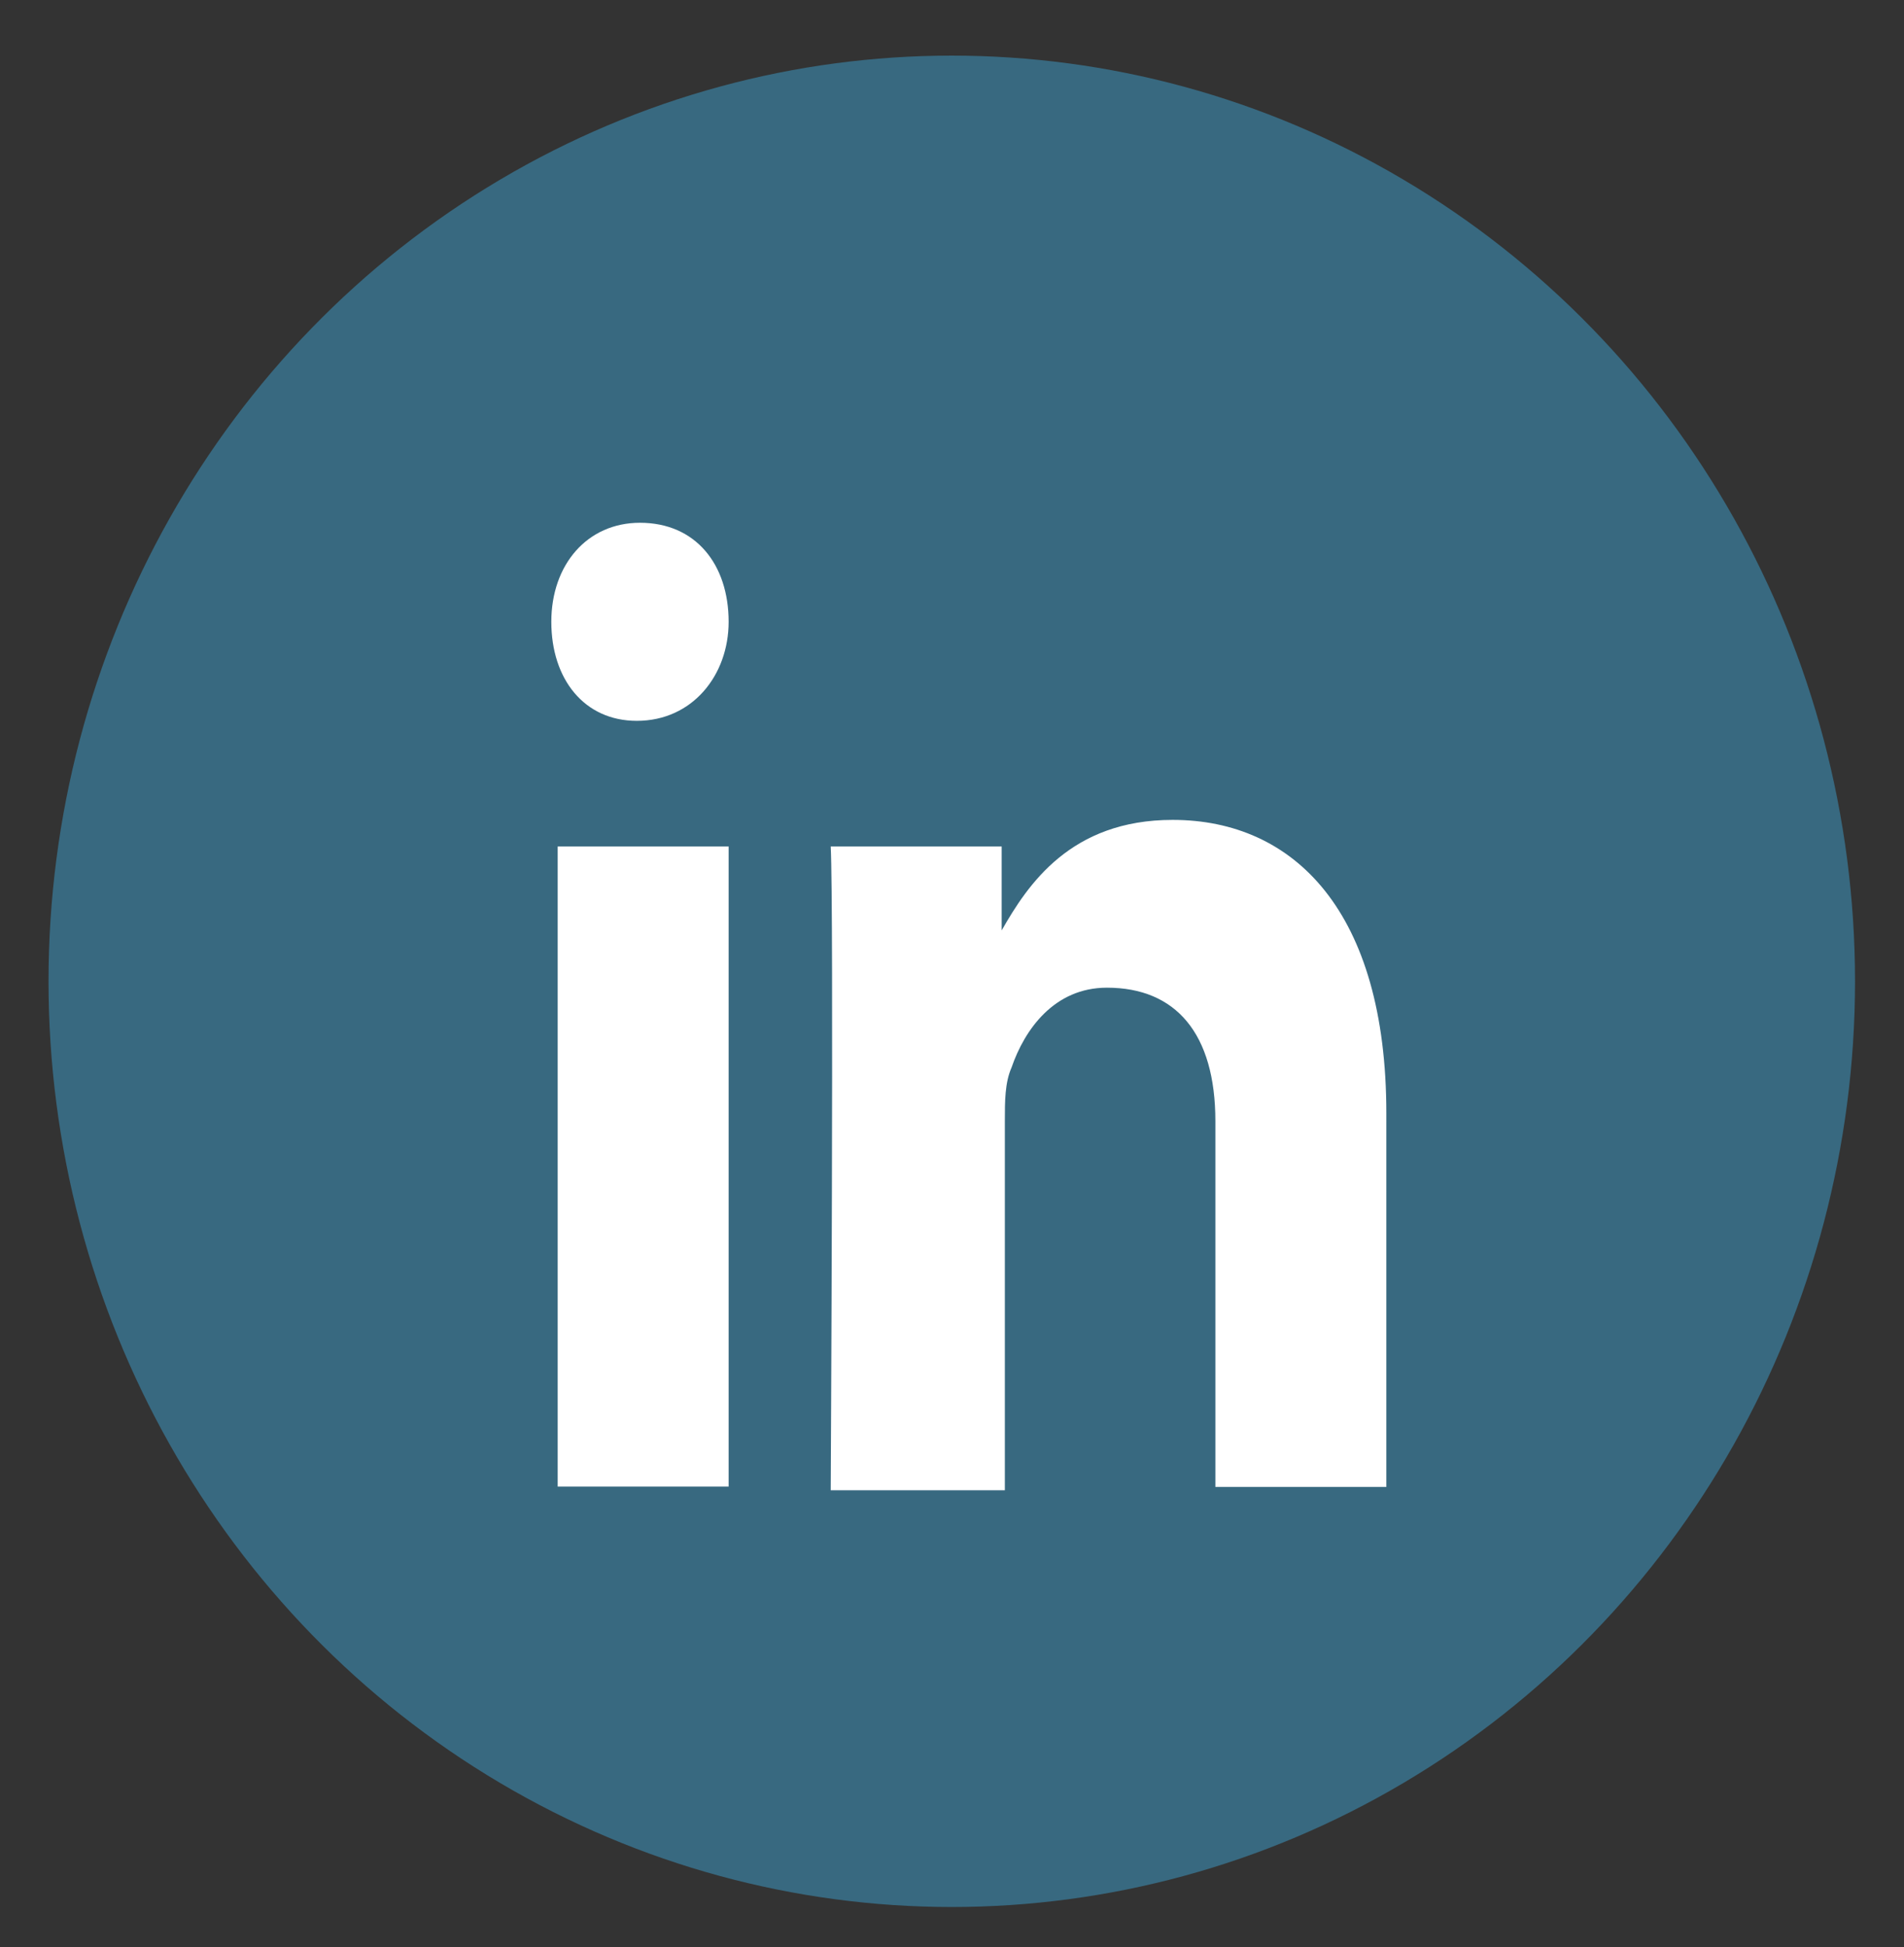
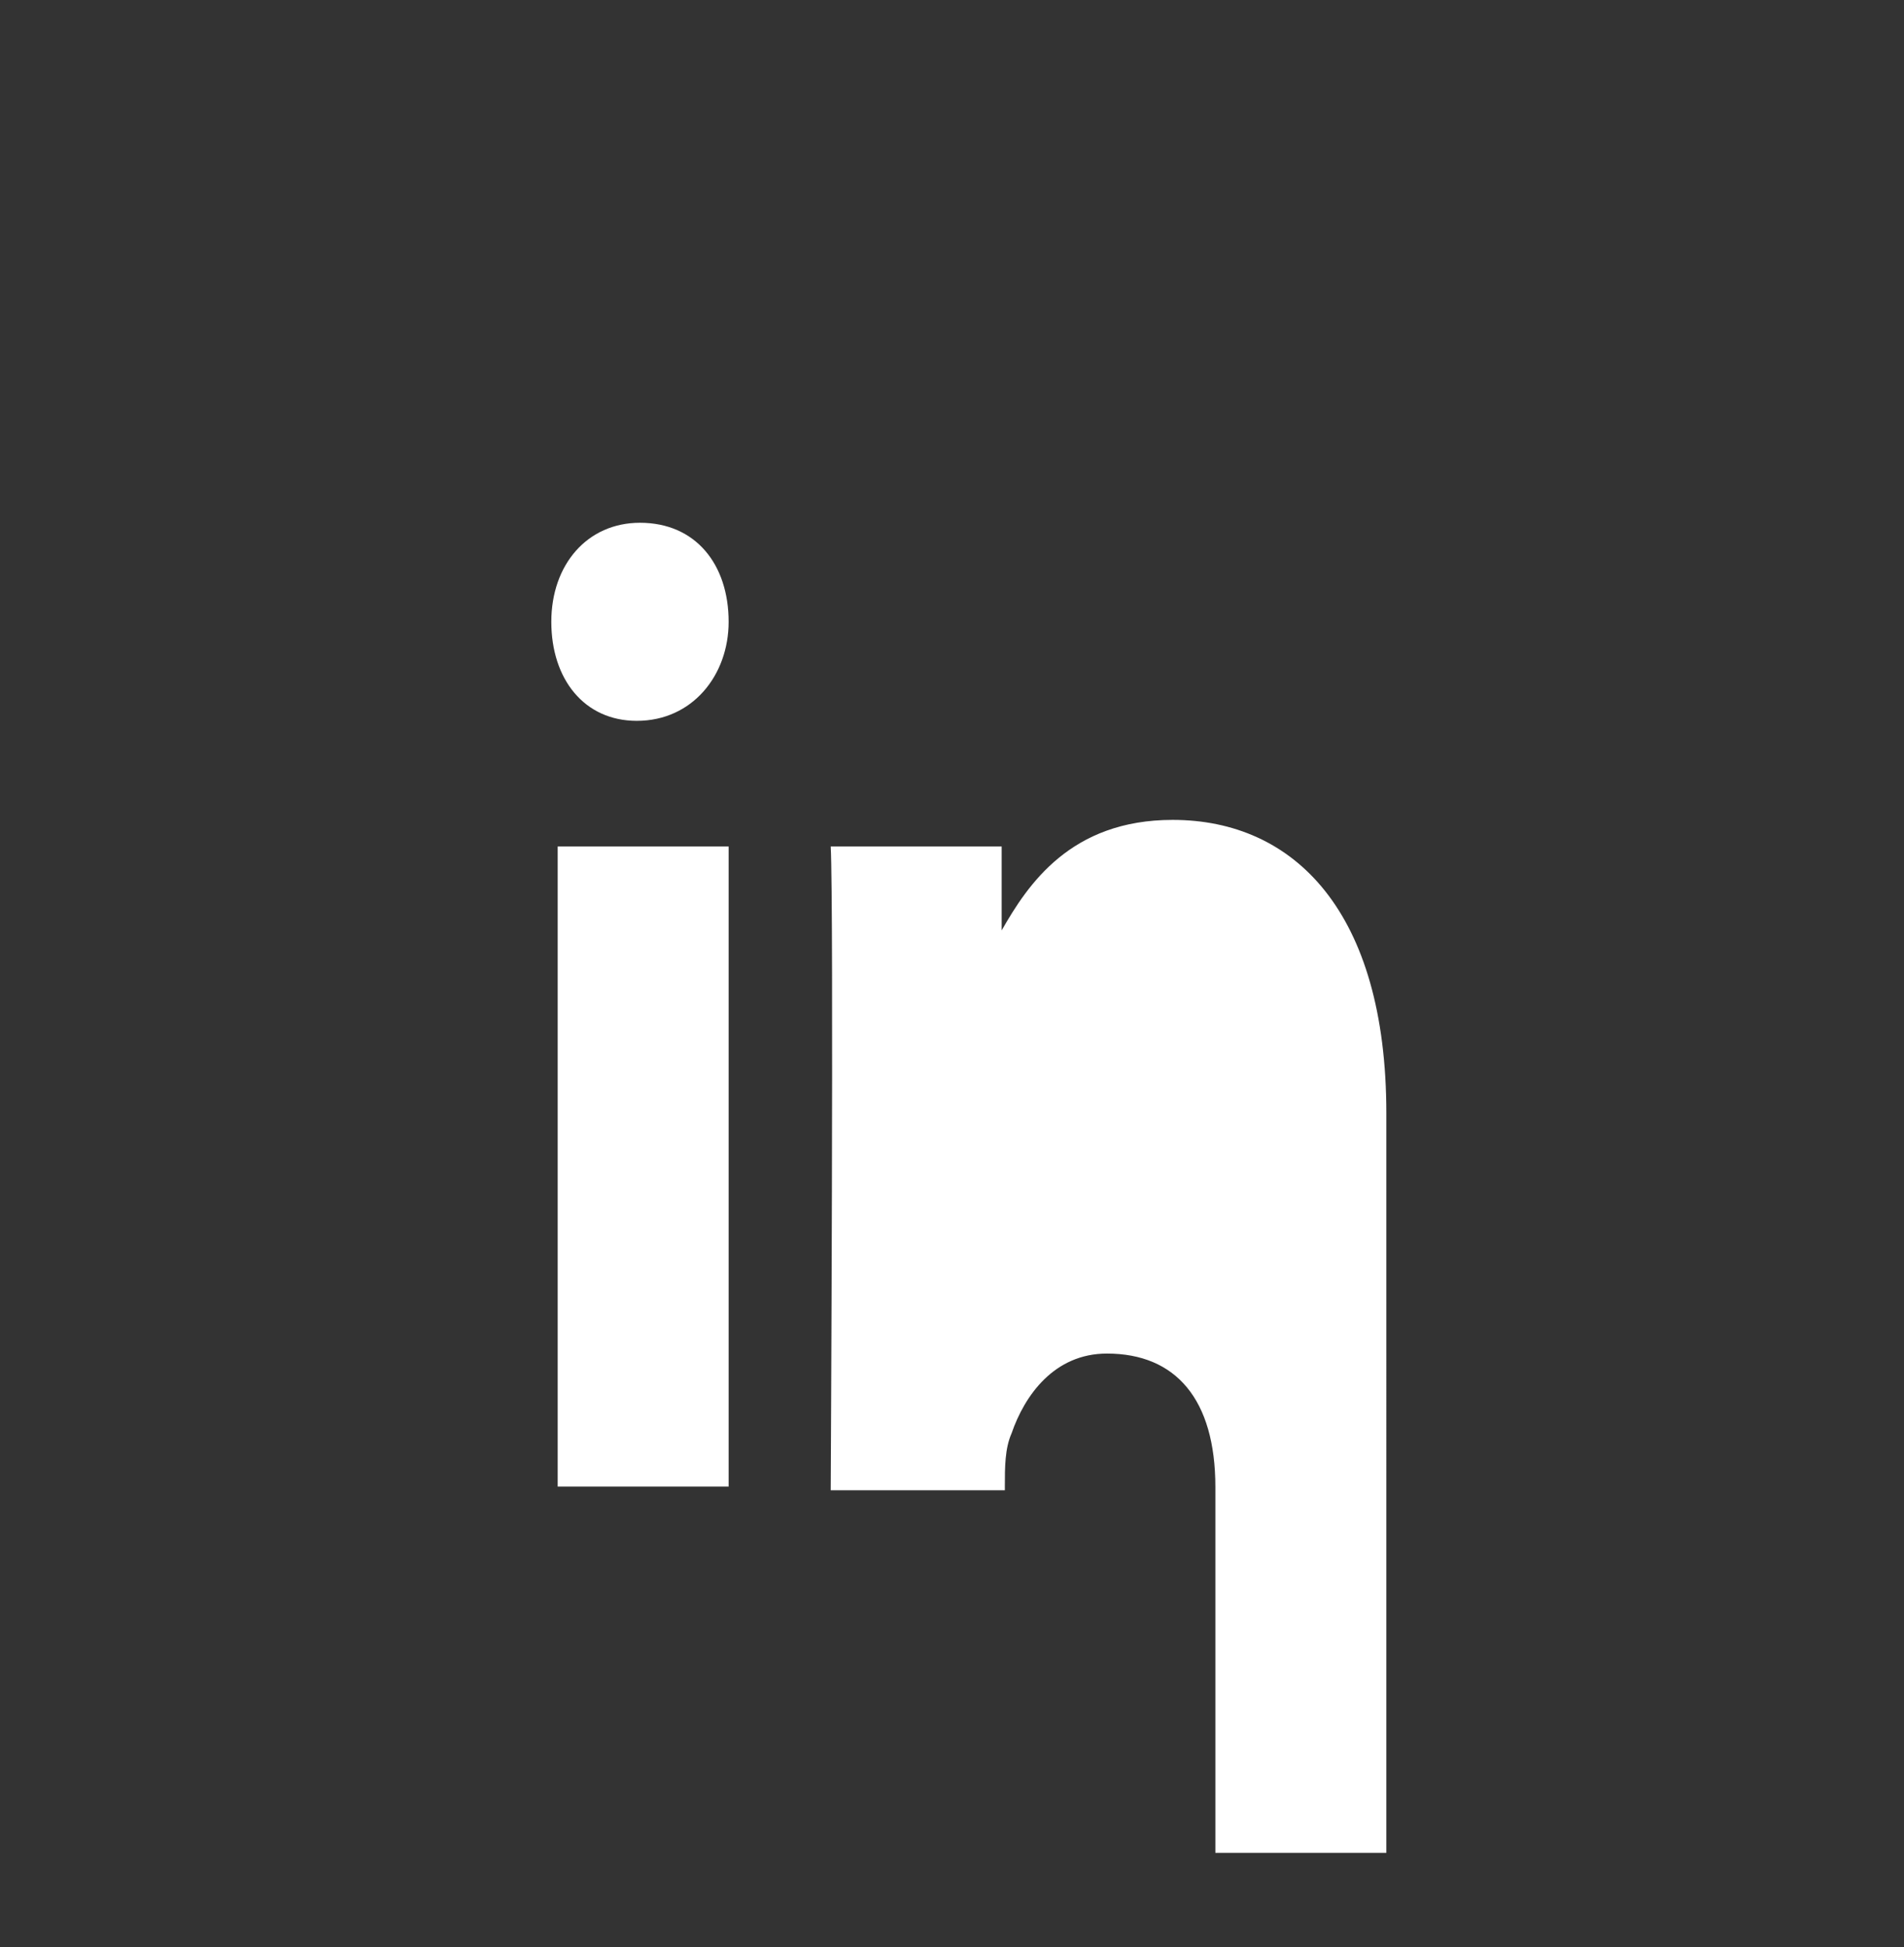
<svg xmlns="http://www.w3.org/2000/svg" xmlns:ns1="http://sodipodi.sourceforge.net/DTD/sodipodi-0.dtd" xmlns:ns2="http://www.inkscape.org/namespaces/inkscape" width="1200" height="1227" viewBox="0 0 1200 1227" fill="none" version="1.1" id="svg1" ns1:docname="x-logo.svg" ns2:export-filename="x-logo-icon-bcs-new.svg" ns2:export-xdpi="96" ns2:export-ydpi="96" xml:space="preserve">
  <rect x="0" y="0" width="1200" height="1227" fill="#333333" stroke="none" />
  <defs id="defs1" />
  <ns1:namedview id="namedview1" pagecolor="#505050" bordercolor="#eeeeee" borderopacity="1" ns2:showpageshadow="0" ns2:pageopacity="0" ns2:pagecheckerboard="0" ns2:deskcolor="#505050" />
  <g id="g7">
    <g id="g3">
-       <ellipse style="fill:#386980;fill-opacity:1;stroke-width:0.767" id="path2" cx="599.856" cy="618.358" rx="569.277" ry="583.316" />
      <g id="XMLID_1_" transform="translate(-1034.277,591.766)">
-         <path id="XMLID_7_" class="st1" d="M 1493.5,344.983 V -58.359 h -107.747 V 344.983 Z m 0,-544.925 c 0,-36.105 -20.703,-62.41 -55.877,-62.41 -33.17,0 -55.877,26.305 -55.877,62.41 0,36.105 20.703,62.41 53.873,62.41 v 0 c 35.173,0 57.881,-28.884 57.881,-62.41 z m 174.087,544.925 V 114.428 c 0,-12.121 0,-23.984 4.23,-33.526 8.237,-23.984 26.937,-50.289 60.107,-50.289 43.41,0 68.344,28.884 68.344,84.073 v 230.555 h 107.747 V 109.786 c 0,-127.14 -58.103,-184.908 -134.684,-184.908 -64.337,0 -91.273,40.747 -107.747,69.631 v -52.868 h -107.747 c 2.004,38.426 0,405.663 0,405.663 h 109.751 z" style="stroke-width:2.396" />
+         <path id="XMLID_7_" class="st1" d="M 1493.5,344.983 V -58.359 h -107.747 V 344.983 Z m 0,-544.925 c 0,-36.105 -20.703,-62.41 -55.877,-62.41 -33.17,0 -55.877,26.305 -55.877,62.41 0,36.105 20.703,62.41 53.873,62.41 v 0 c 35.173,0 57.881,-28.884 57.881,-62.41 z m 174.087,544.925 c 0,-12.121 0,-23.984 4.23,-33.526 8.237,-23.984 26.937,-50.289 60.107,-50.289 43.41,0 68.344,28.884 68.344,84.073 v 230.555 h 107.747 V 109.786 c 0,-127.14 -58.103,-184.908 -134.684,-184.908 -64.337,0 -91.273,40.747 -107.747,69.631 v -52.868 h -107.747 c 2.004,38.426 0,405.663 0,405.663 h 109.751 z" style="stroke-width:2.396" />
      </g>
    </g>
  </g>
  <style type="text/css" id="style1">
	.st0{fill:#346DA6;}
	.st1{fill:#FFFFFF;}
</style>
</svg>